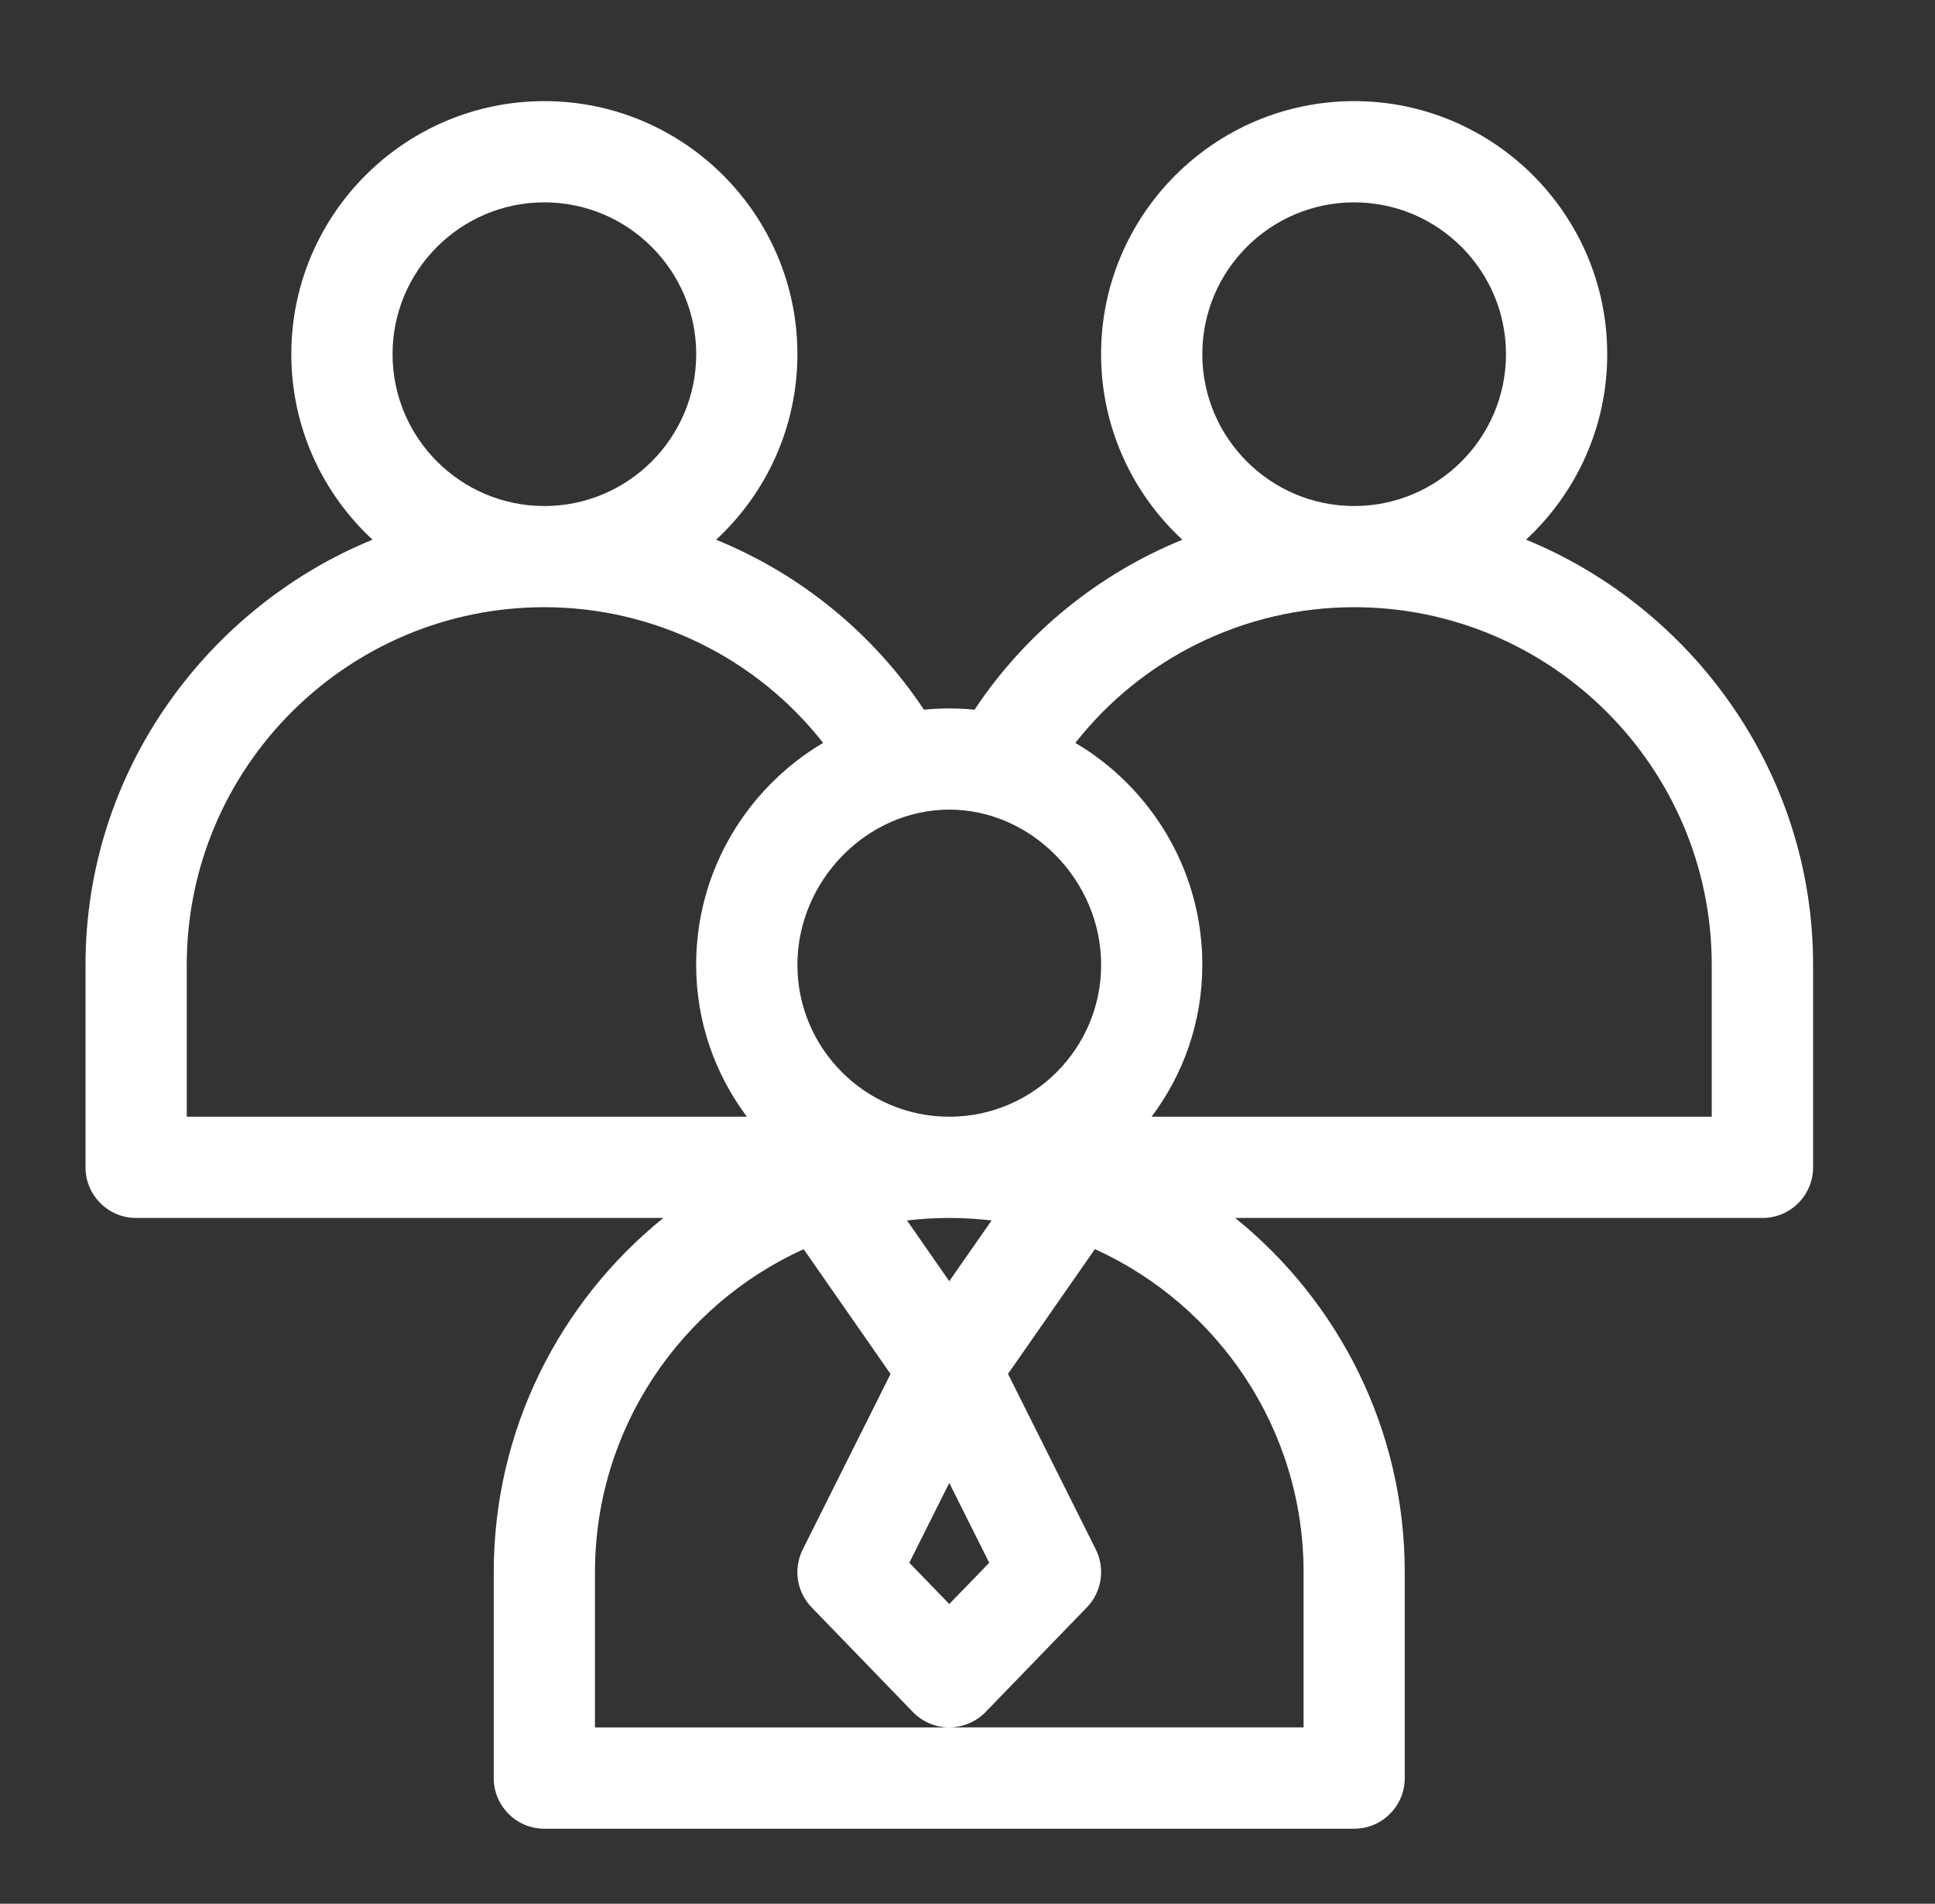
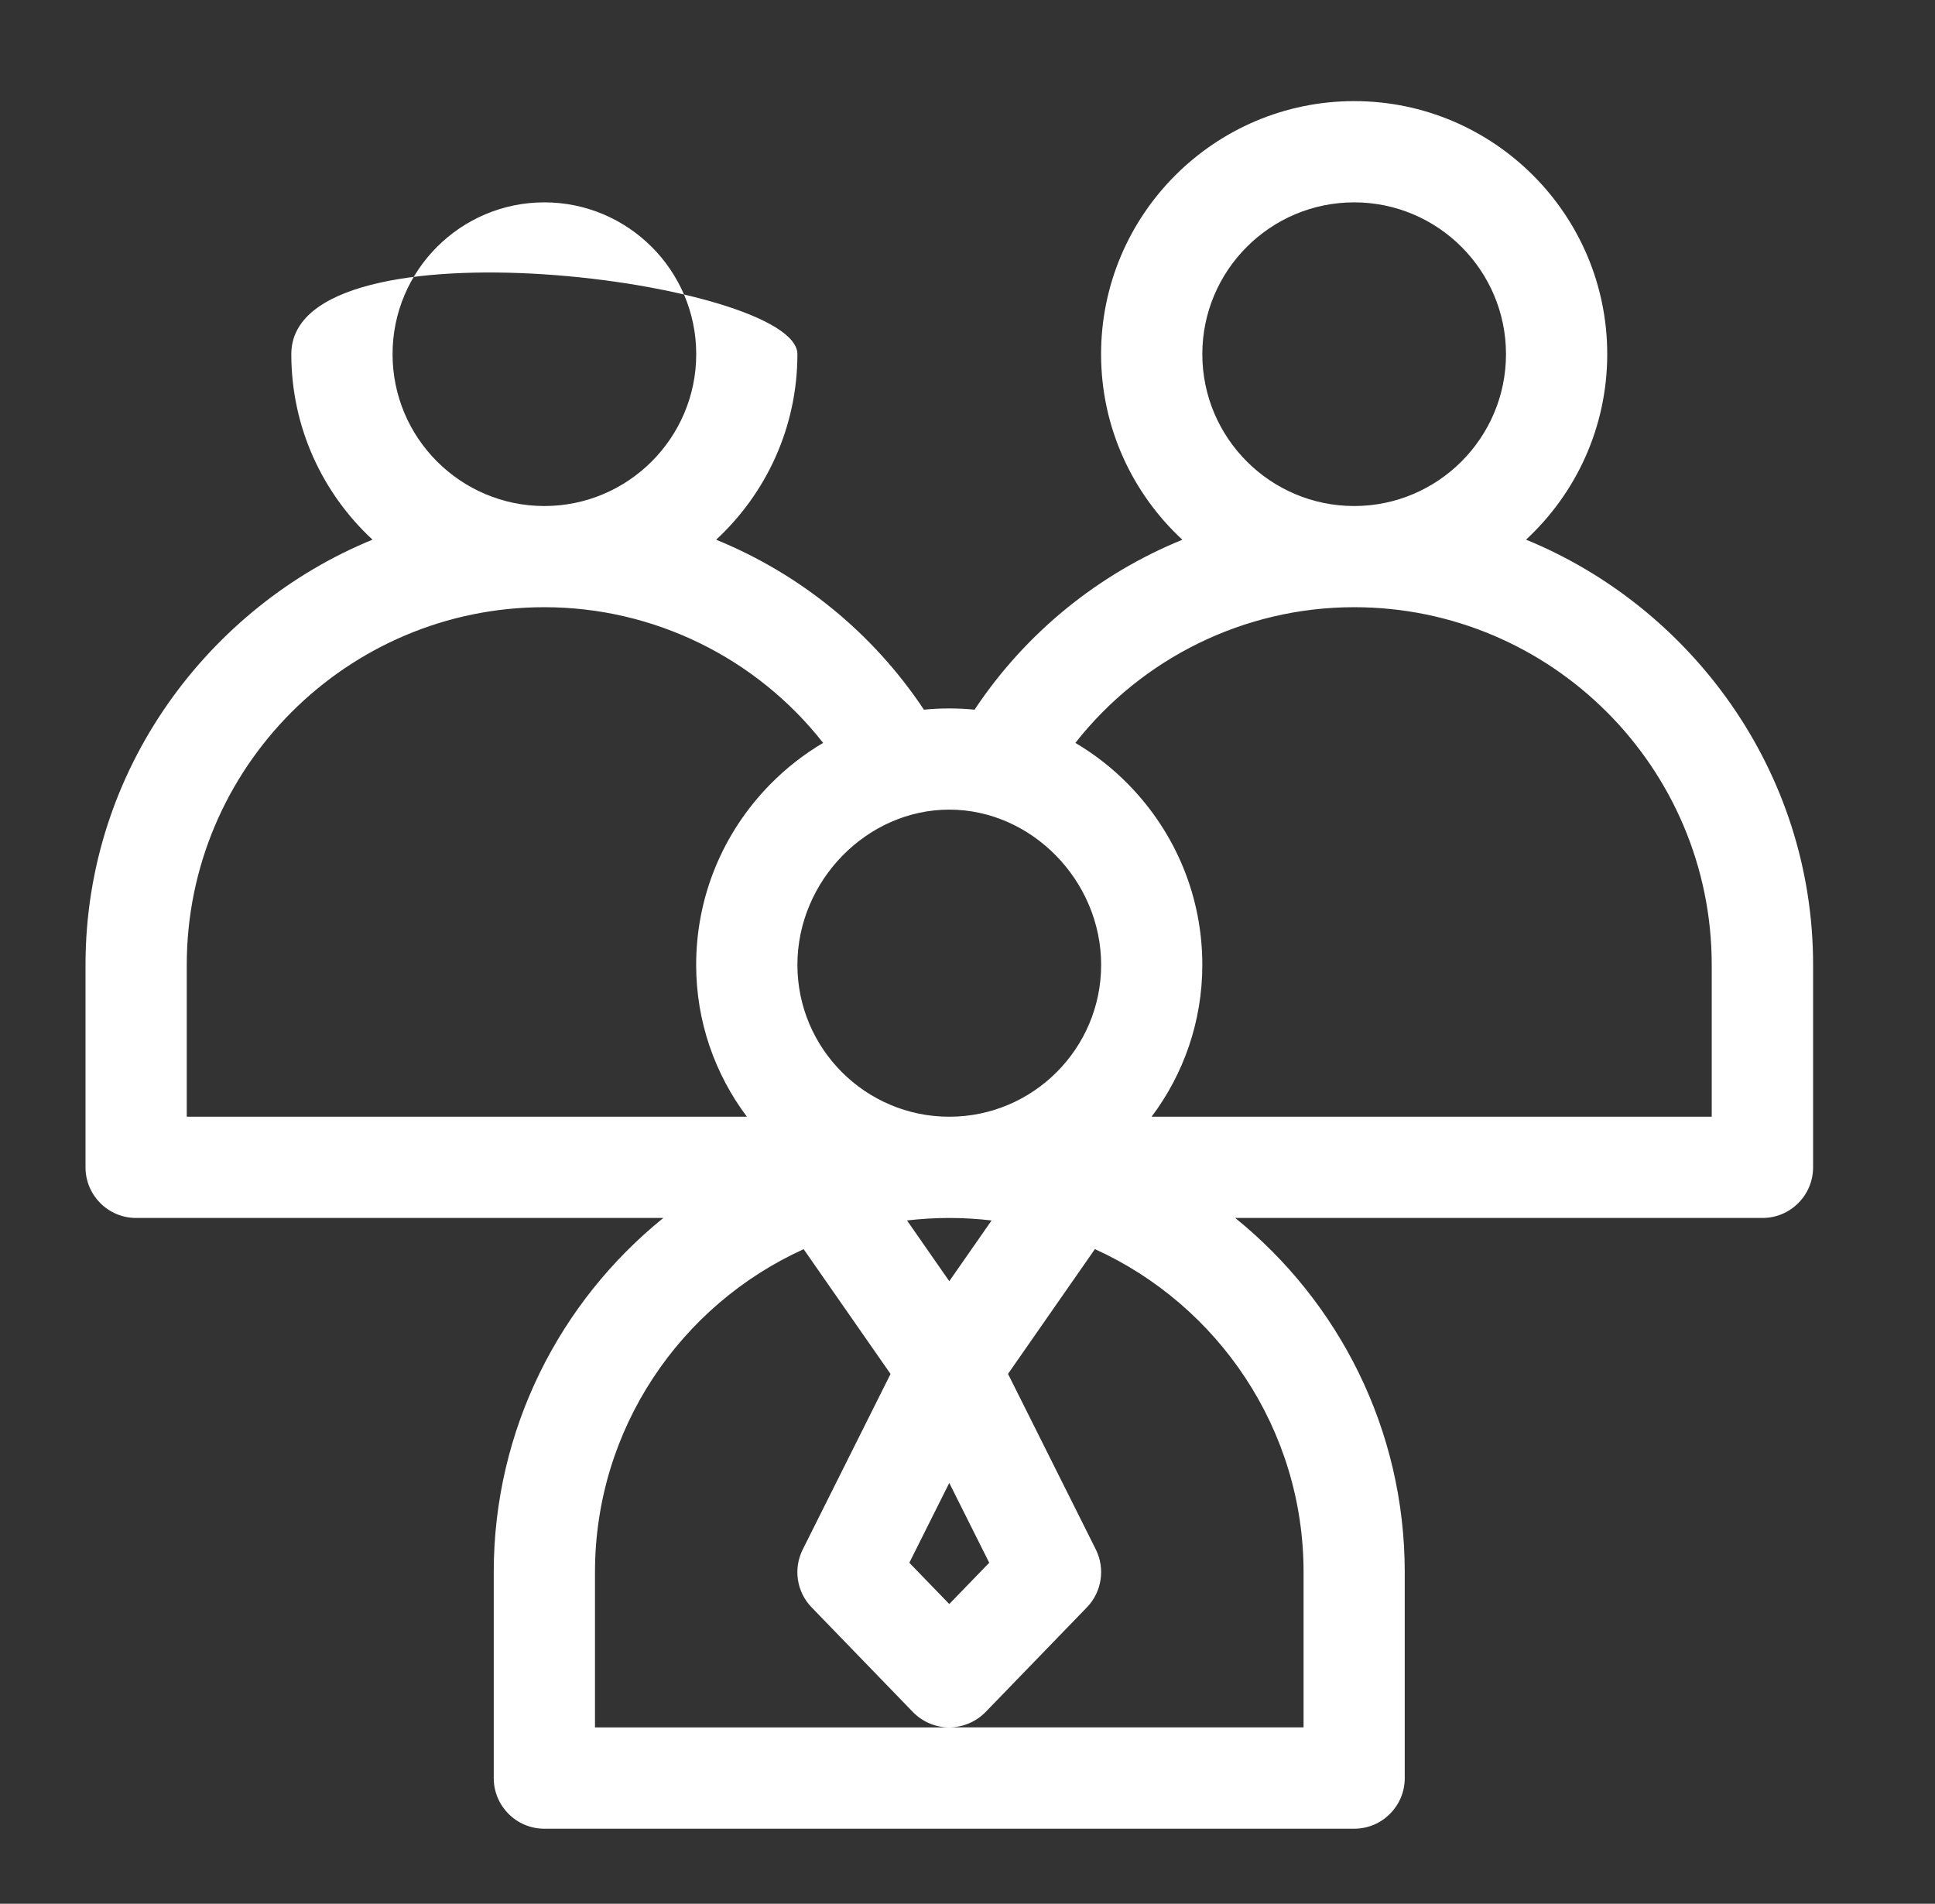
<svg xmlns="http://www.w3.org/2000/svg" version="1.1" id="Capa_1" x="0px" y="0px" width="31px" height="30.5px" viewBox="4.917 2 31 30.5" enable-background="new 4.917 2 31 30.5" xml:space="preserve">
  <rect x="4.917" y="2" width="31" height="30.5" fill="#333333" stroke="none" />
  <g>
    <g>
-       <path fill="#FFFFFF" d="M29.365,10.646c0.8-0.741,1.301-1.799,1.301-2.972c0-2.235-1.818-4.054-4.054-4.054    c-2.236,0-4.055,1.819-4.055,4.054c0,1.174,0.502,2.232,1.302,2.973c-1.342,0.547-2.509,1.489-3.329,2.723    c-0.134-0.014-0.269-0.02-0.405-0.02s-0.271,0.006-0.406,0.02c-0.82-1.234-1.987-2.176-3.329-2.723    c0.8-0.741,1.302-1.799,1.302-2.973c0-2.235-1.819-4.054-4.054-4.054S9.584,5.438,9.584,7.674c0,1.173,0.501,2.231,1.301,2.972    c-2.604,1.065-4.598,3.666-4.598,6.812v3.244c0,0.448,0.363,0.811,0.811,0.811h8.446c-1.656,1.339-2.717,3.386-2.717,5.676v3.298    c0,0.447,0.363,0.811,0.811,0.811h12.974c0.447,0,0.81-0.363,0.81-0.811v-3.298c0-2.29-1.06-4.337-2.716-5.676h8.447    c0.447,0,0.811-0.363,0.811-0.811v-3.244C33.964,14.341,31.997,11.723,29.365,10.646z M26.612,5.242    c1.341,0,2.432,1.091,2.432,2.432s-1.091,2.433-2.432,2.433c-1.342,0-2.433-1.091-2.433-2.433S25.27,5.242,26.612,5.242z     M20.125,14.971c1.319,0,2.433,1.139,2.433,2.487c0,1.342-1.091,2.433-2.433,2.433c-1.341,0-2.433-1.091-2.433-2.433    C17.692,16.11,18.806,14.971,20.125,14.971z M19.485,27.037l0.64-1.279l0.64,1.279l-0.64,0.661L19.485,27.037z M20.125,22.526    l-0.677-0.973c0.222-0.026,0.448-0.04,0.677-0.04c0.229,0,0.455,0.014,0.678,0.04L20.125,22.526z M13.638,5.242    c1.341,0,2.433,1.091,2.433,2.432s-1.091,2.433-2.433,2.433s-2.432-1.091-2.432-2.433S12.297,5.242,13.638,5.242z M7.909,19.891    v-2.433c0-3.16,2.57-5.73,5.729-5.73c1.758,0,3.4,0.815,4.466,2.174c-0.307,0.181-0.594,0.405-0.853,0.669    c-0.761,0.778-1.181,1.804-1.181,2.887c0,0.912,0.303,1.754,0.813,2.433H7.909z M14.449,27.188c0-2.299,1.374-4.283,3.343-5.175    l1.392,1.999l-1.407,2.813c-0.154,0.308-0.097,0.68,0.143,0.927l1.622,1.676c0.152,0.157,0.362,0.247,0.582,0.247h-5.675V27.188z     M25.801,27.188v2.486h-5.675c0.219,0,0.429-0.09,0.582-0.247l1.622-1.676c0.239-0.247,0.296-0.619,0.143-0.927l-1.407-2.813    l1.392-1.999C24.427,22.906,25.801,24.89,25.801,27.188z M32.342,19.891h-8.976c0.51-0.678,0.813-1.521,0.813-2.433    c0-1.083-0.42-2.108-1.181-2.887c-0.259-0.265-0.546-0.488-0.853-0.669c1.066-1.358,2.708-2.174,4.466-2.174    c3.159,0,5.729,2.57,5.729,5.73V19.891z" />
+       <path fill="#FFFFFF" d="M29.365,10.646c0.8-0.741,1.301-1.799,1.301-2.972c0-2.235-1.818-4.054-4.054-4.054    c-2.236,0-4.055,1.819-4.055,4.054c0,1.174,0.502,2.232,1.302,2.973c-1.342,0.547-2.509,1.489-3.329,2.723    c-0.134-0.014-0.269-0.02-0.405-0.02s-0.271,0.006-0.406,0.02c-0.82-1.234-1.987-2.176-3.329-2.723    c0.8-0.741,1.302-1.799,1.302-2.973S9.584,5.438,9.584,7.674c0,1.173,0.501,2.231,1.301,2.972    c-2.604,1.065-4.598,3.666-4.598,6.812v3.244c0,0.448,0.363,0.811,0.811,0.811h8.446c-1.656,1.339-2.717,3.386-2.717,5.676v3.298    c0,0.447,0.363,0.811,0.811,0.811h12.974c0.447,0,0.81-0.363,0.81-0.811v-3.298c0-2.29-1.06-4.337-2.716-5.676h8.447    c0.447,0,0.811-0.363,0.811-0.811v-3.244C33.964,14.341,31.997,11.723,29.365,10.646z M26.612,5.242    c1.341,0,2.432,1.091,2.432,2.432s-1.091,2.433-2.432,2.433c-1.342,0-2.433-1.091-2.433-2.433S25.27,5.242,26.612,5.242z     M20.125,14.971c1.319,0,2.433,1.139,2.433,2.487c0,1.342-1.091,2.433-2.433,2.433c-1.341,0-2.433-1.091-2.433-2.433    C17.692,16.11,18.806,14.971,20.125,14.971z M19.485,27.037l0.64-1.279l0.64,1.279l-0.64,0.661L19.485,27.037z M20.125,22.526    l-0.677-0.973c0.222-0.026,0.448-0.04,0.677-0.04c0.229,0,0.455,0.014,0.678,0.04L20.125,22.526z M13.638,5.242    c1.341,0,2.433,1.091,2.433,2.432s-1.091,2.433-2.433,2.433s-2.432-1.091-2.432-2.433S12.297,5.242,13.638,5.242z M7.909,19.891    v-2.433c0-3.16,2.57-5.73,5.729-5.73c1.758,0,3.4,0.815,4.466,2.174c-0.307,0.181-0.594,0.405-0.853,0.669    c-0.761,0.778-1.181,1.804-1.181,2.887c0,0.912,0.303,1.754,0.813,2.433H7.909z M14.449,27.188c0-2.299,1.374-4.283,3.343-5.175    l1.392,1.999l-1.407,2.813c-0.154,0.308-0.097,0.68,0.143,0.927l1.622,1.676c0.152,0.157,0.362,0.247,0.582,0.247h-5.675V27.188z     M25.801,27.188v2.486h-5.675c0.219,0,0.429-0.09,0.582-0.247l1.622-1.676c0.239-0.247,0.296-0.619,0.143-0.927l-1.407-2.813    l1.392-1.999C24.427,22.906,25.801,24.89,25.801,27.188z M32.342,19.891h-8.976c0.51-0.678,0.813-1.521,0.813-2.433    c0-1.083-0.42-2.108-1.181-2.887c-0.259-0.265-0.546-0.488-0.853-0.669c1.066-1.358,2.708-2.174,4.466-2.174    c3.159,0,5.729,2.57,5.729,5.73V19.891z" />
    </g>
  </g>
</svg>